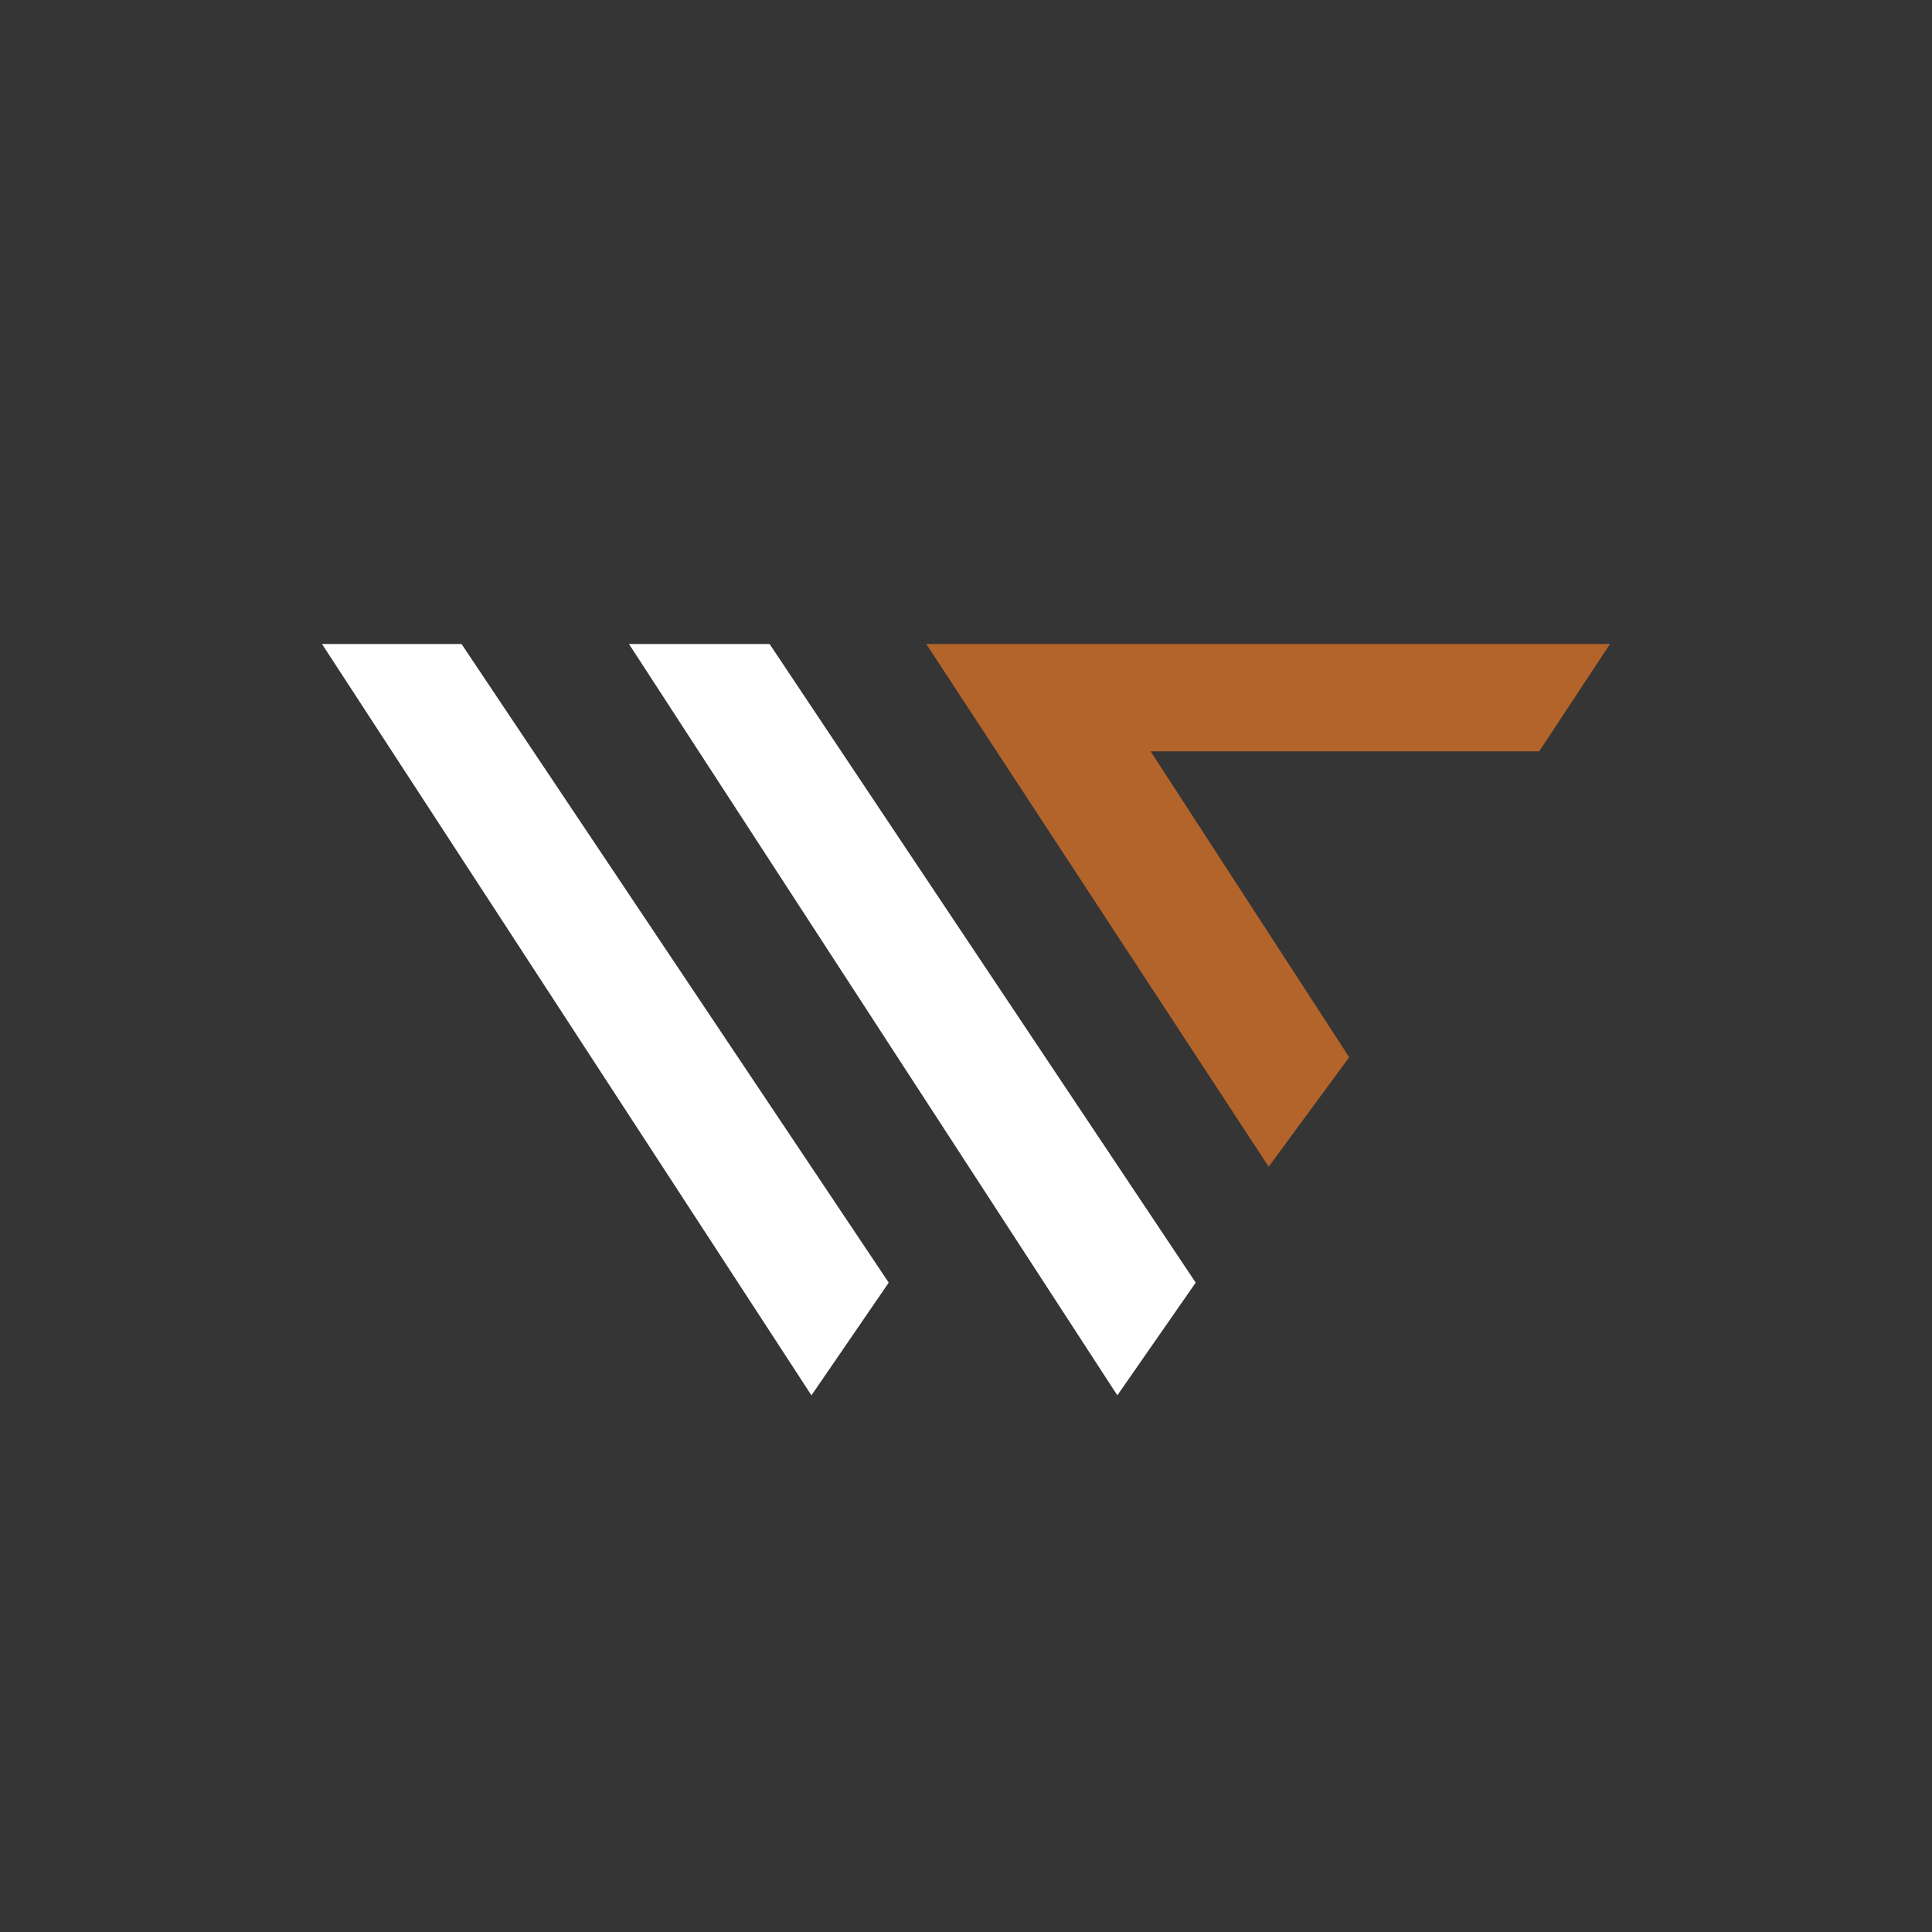
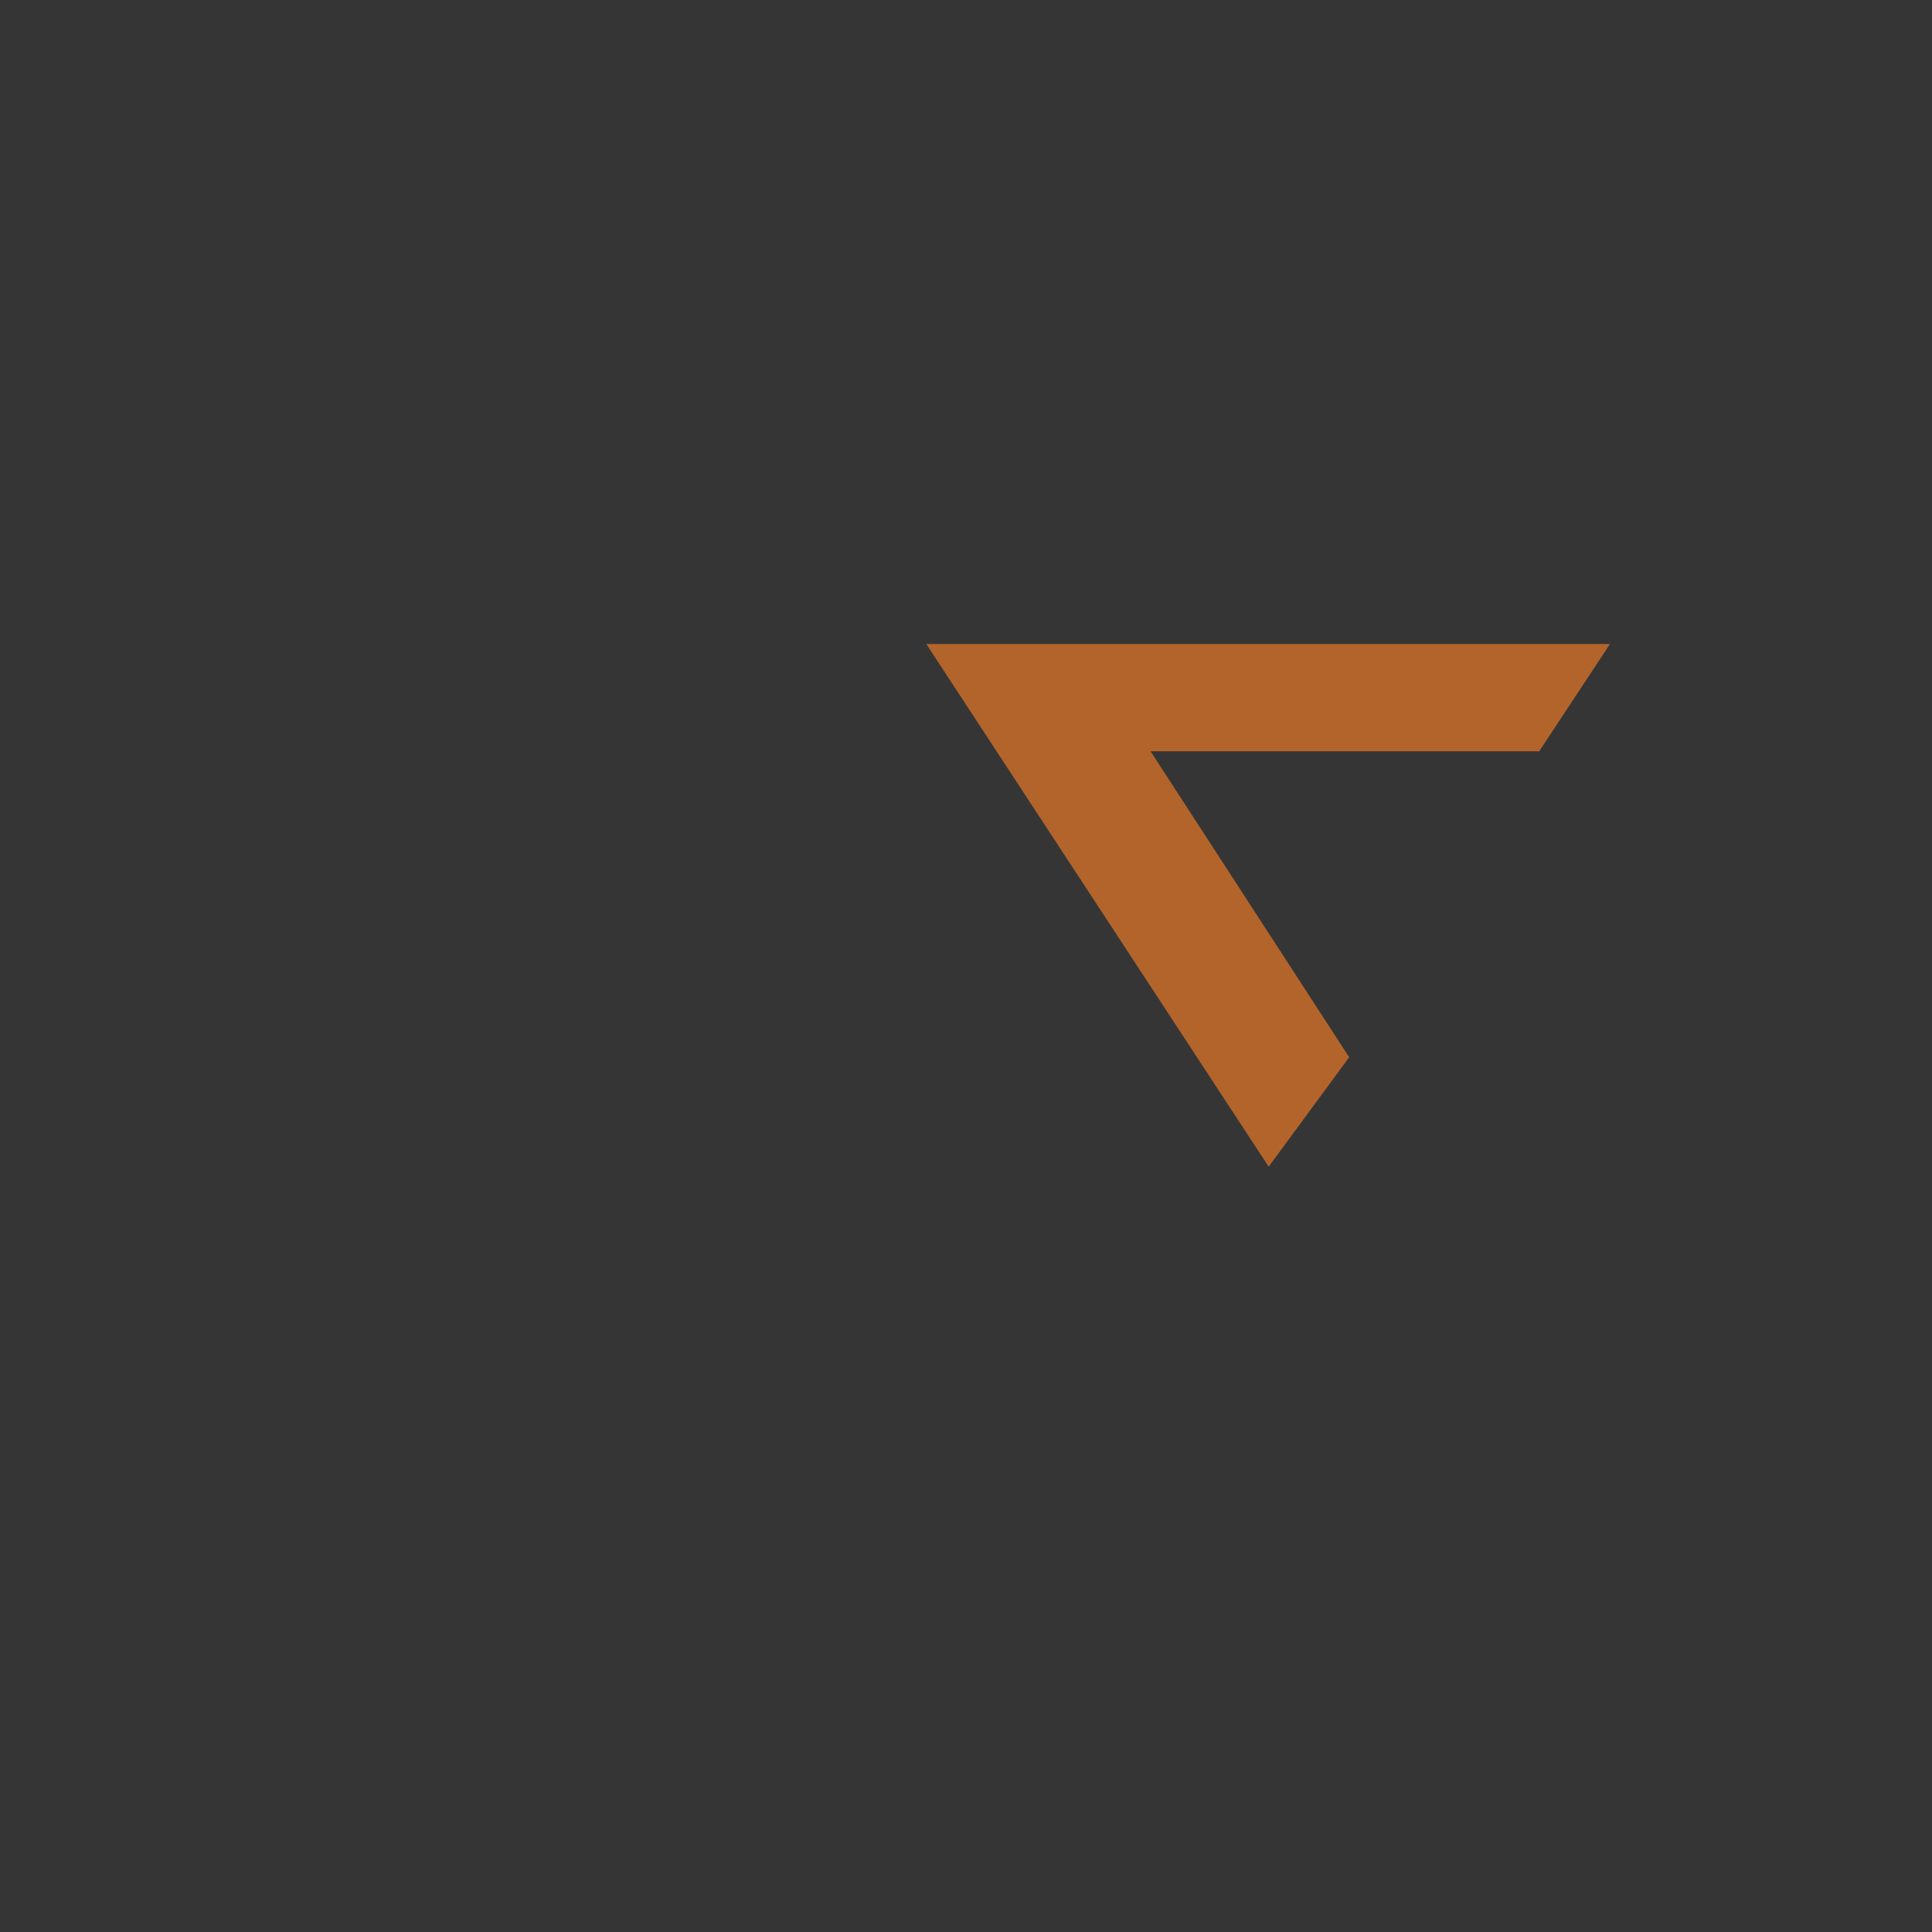
<svg xmlns="http://www.w3.org/2000/svg" width="18" height="18" viewBox="0 0 18 18">
  <path fill="#353535" d="M0 0h18v18H0z" />
-   <path d="M4.31 6H3l4.56 7 .72-1.05L4.3 6ZM7.17 6H5.86l4.55 7 .73-1.05L7.17 6Z" fill="#fff" />
  <path d="M11.82 10.87 8.63 6H15l-.66 1h-3.62l1.85 2.85-.75 1.02Z" fill="#B3642B" />
</svg>